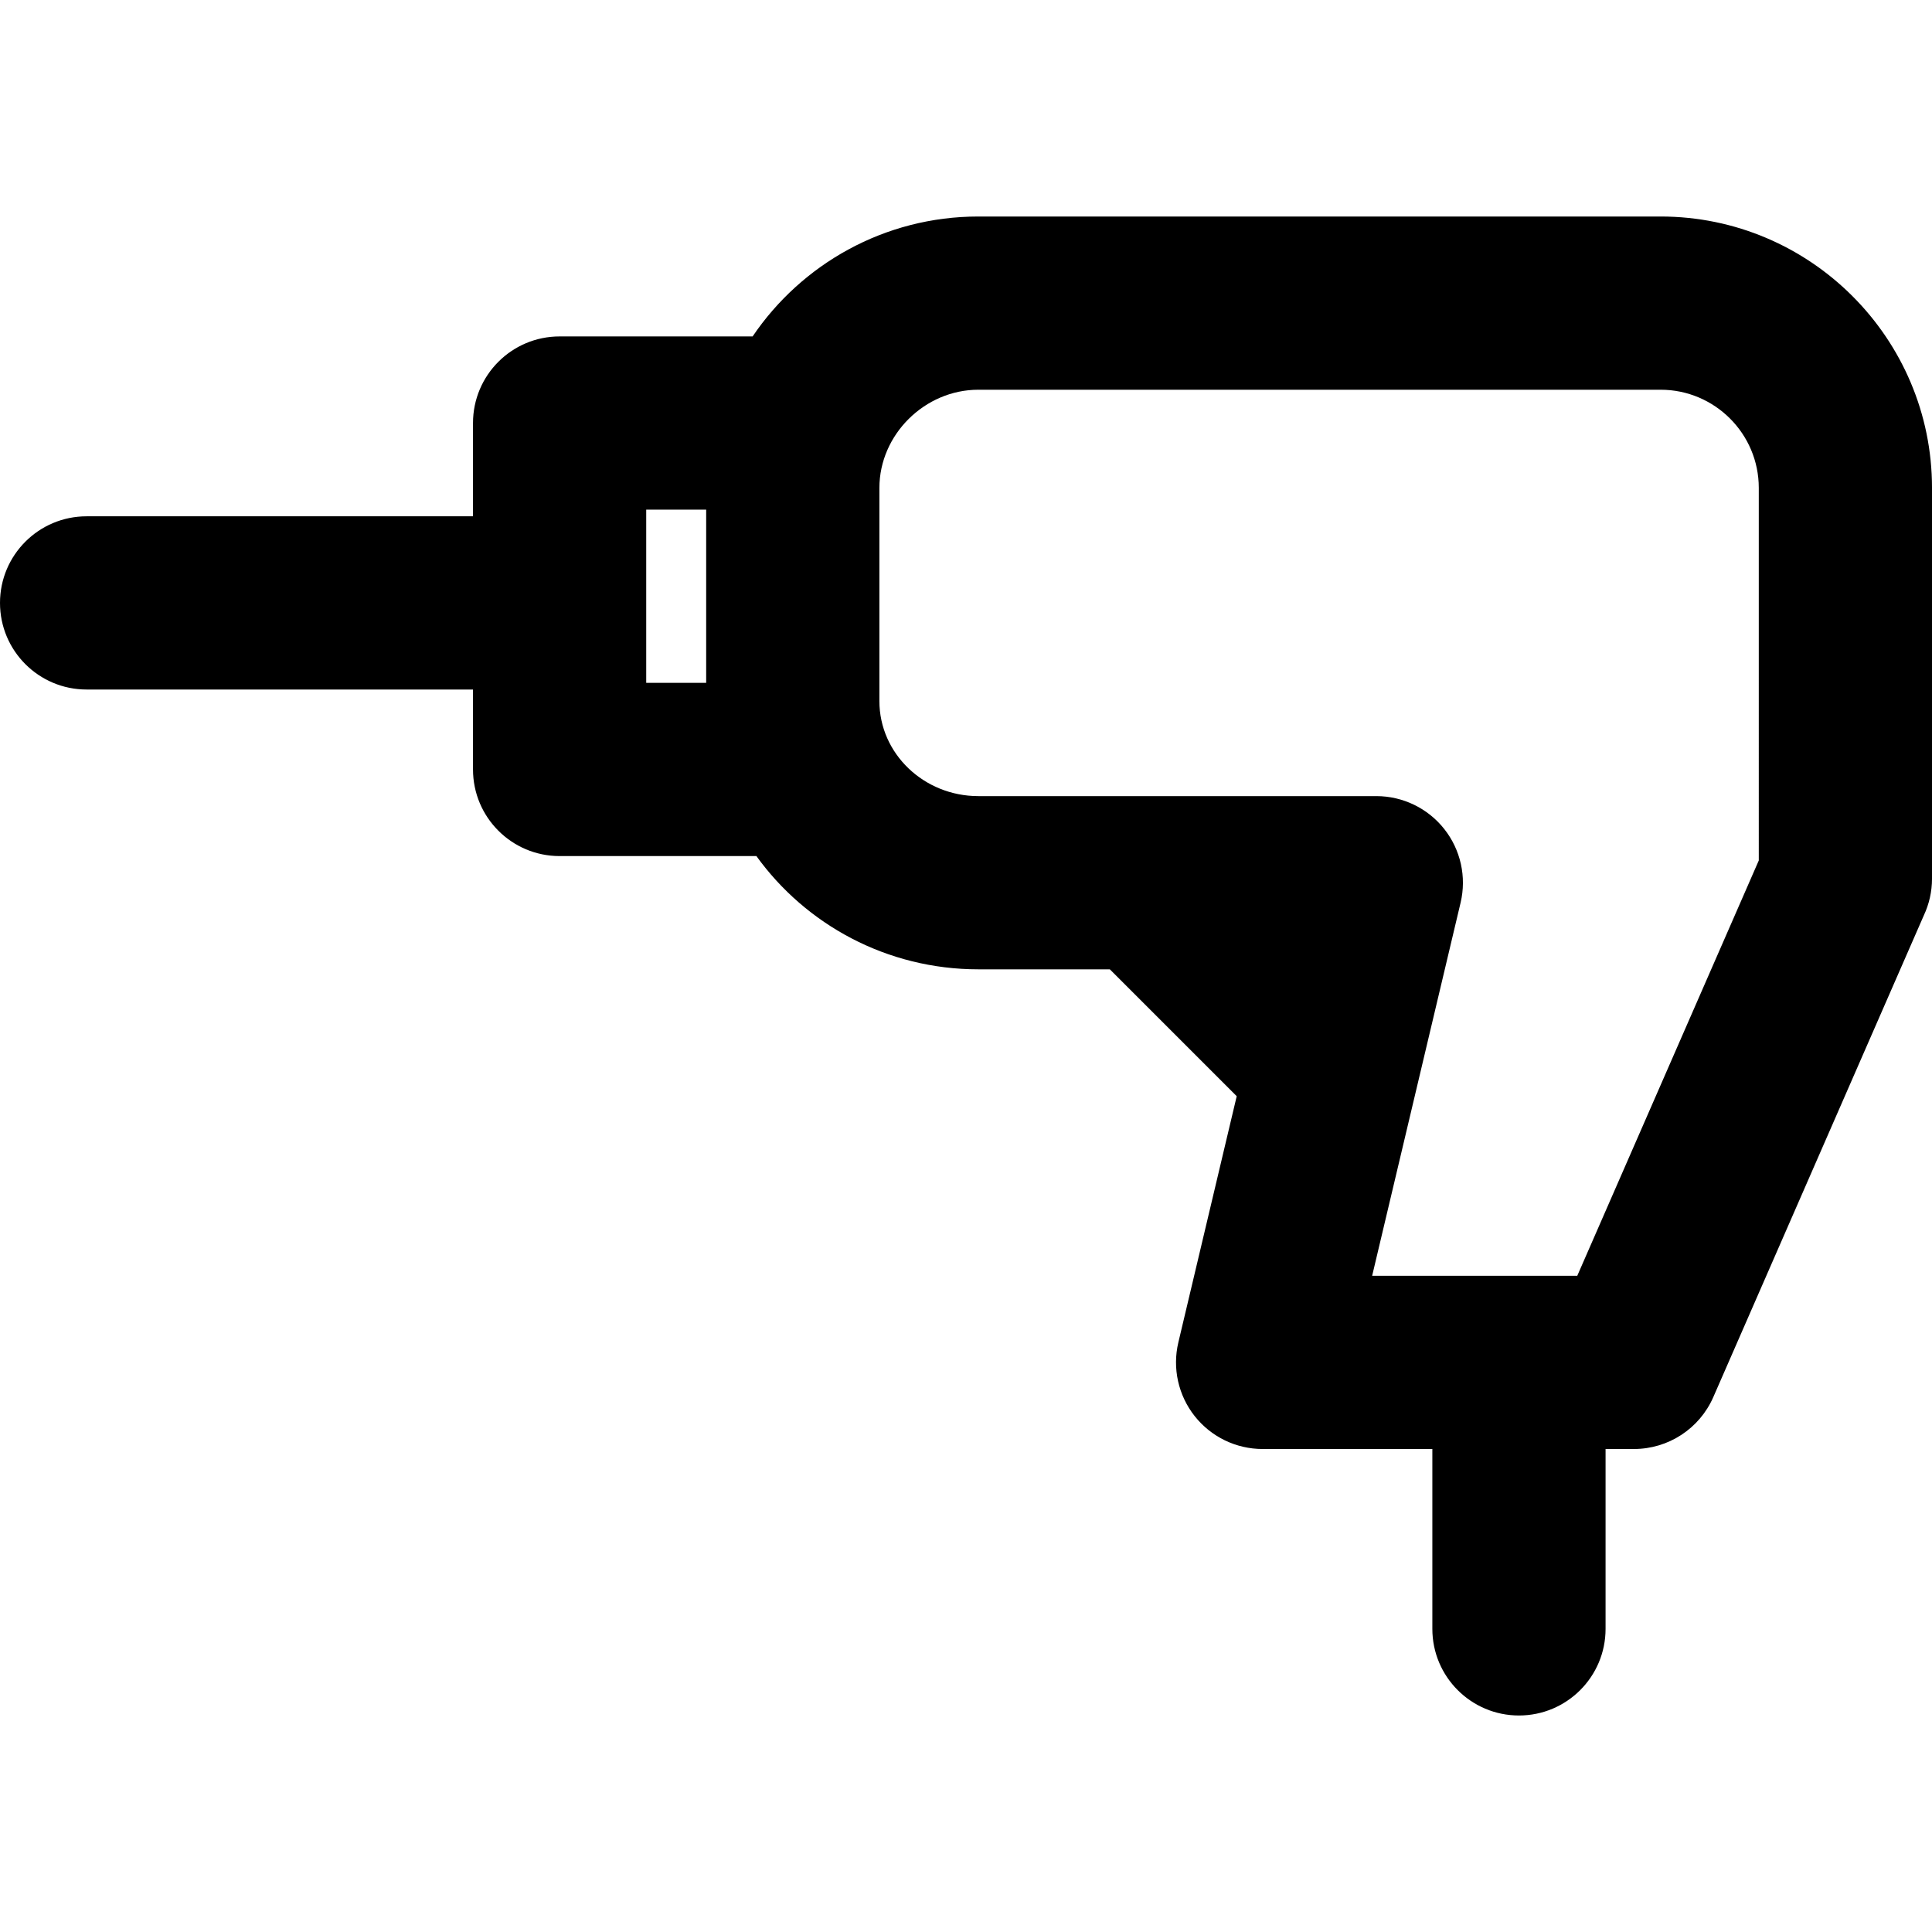
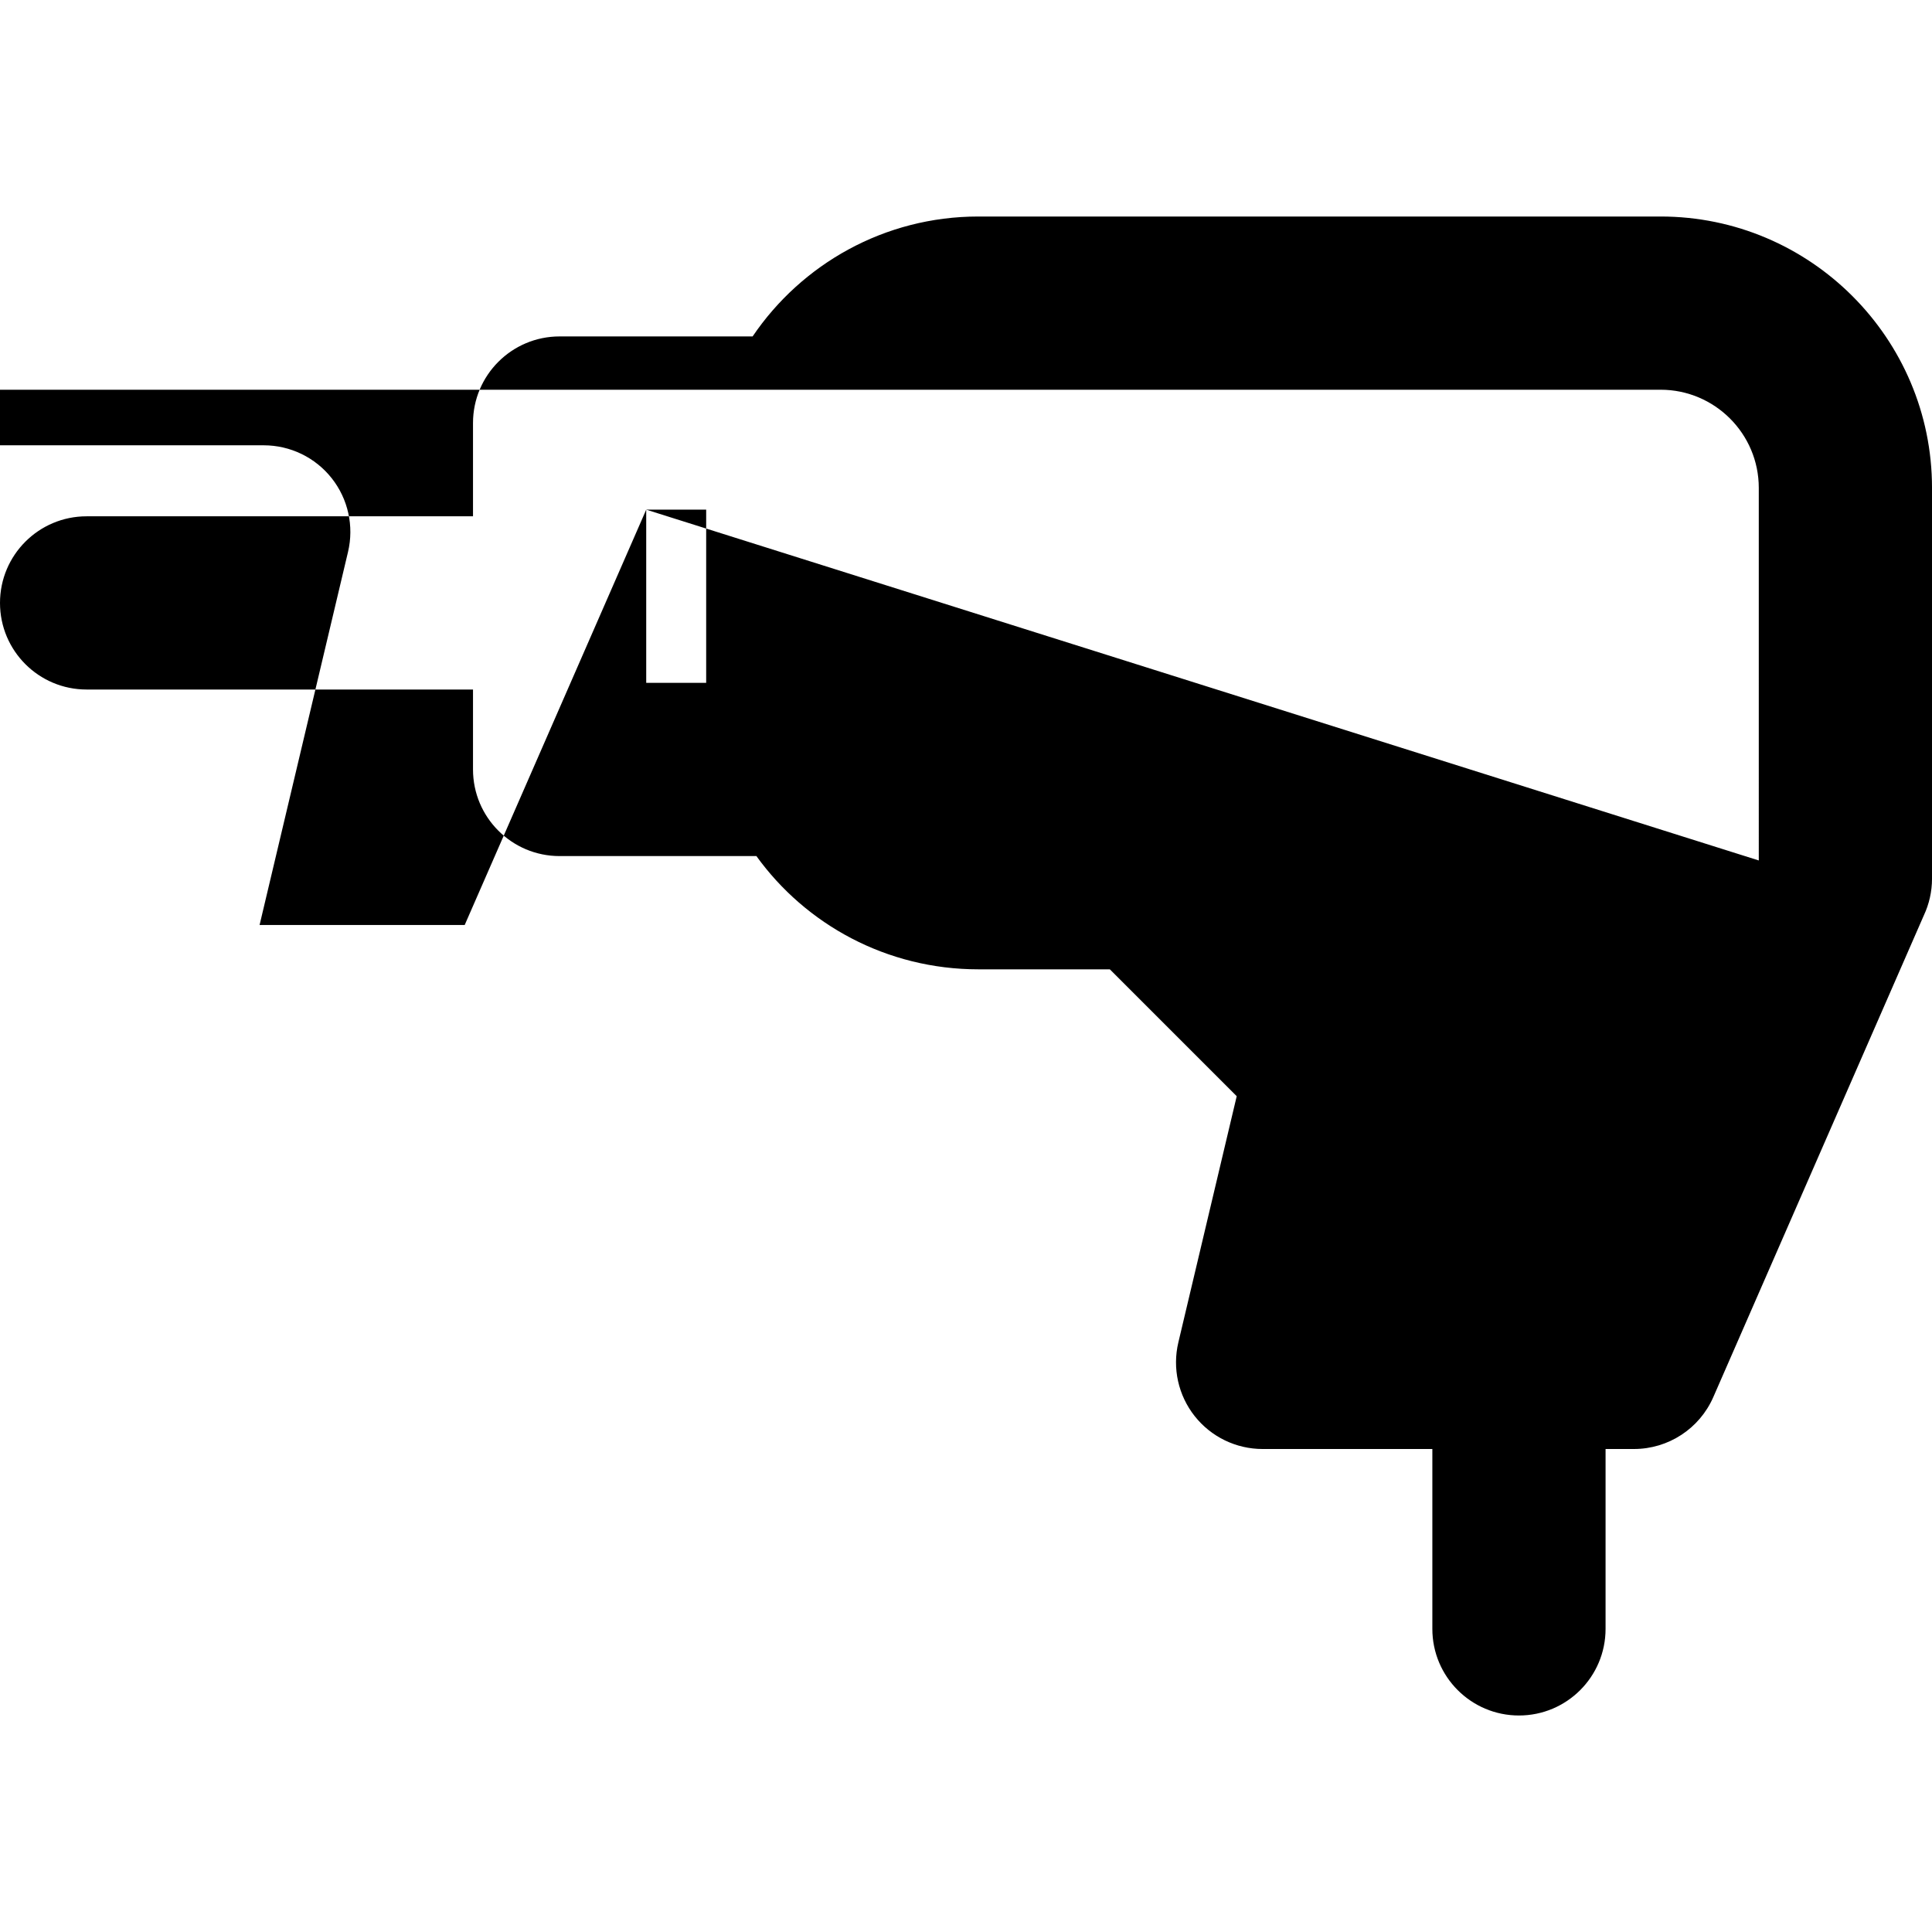
<svg xmlns="http://www.w3.org/2000/svg" fill="#000000" height="800px" width="800px" version="1.1" id="Capa_1" viewBox="0 0 297 297" xml:space="preserve">
-   <path d="M255.28,33.284H150.395c-14.429,0-27.174,7.322-34.698,18.434h-29.67c-7.353,0-13.314,5.961-13.314,13.314v14.338h-59.4  C5.961,79.371,0,85.331,0,92.684c0,7.353,5.961,13.314,13.314,13.314h59.4v12.29c0,7.353,5.961,13.314,13.314,13.314h30.252  c7.588,10.524,20.047,17.41,34.116,17.41h20.217l19.503,19.503l-8.972,37.85c-0.939,3.962-0.014,8.135,2.511,11.329  c2.524,3.194,6.372,5.057,10.443,5.057h26.093v27.652c0,7.353,5.961,13.314,13.314,13.314s13.314-5.961,13.314-13.314V222.75h4.363  c5.292,0,10.08-3.133,12.2-7.982l32.366-74.057c0.804-1.717,1.254-3.633,1.254-5.653V75.004C297,52,278.284,33.284,255.28,33.284z   M99.341,78.347h9.217v26.628h-9.217V78.347z M270.372,132.276l-27.904,63.847h-31.532l13.596-57.353  c0.939-3.962,0.014-8.135-2.511-11.329c-2.524-3.194-6.372-5.057-10.443-5.057h-61.182c-8.386,0-15.209-6.551-15.209-14.603V75.004  c0-8.181,6.965-15.092,15.209-15.092H255.28c8.322,0,15.092,6.77,15.092,15.092V132.276z" />
+   <path d="M255.28,33.284H150.395c-14.429,0-27.174,7.322-34.698,18.434h-29.67c-7.353,0-13.314,5.961-13.314,13.314v14.338h-59.4  C5.961,79.371,0,85.331,0,92.684c0,7.353,5.961,13.314,13.314,13.314h59.4v12.29c0,7.353,5.961,13.314,13.314,13.314h30.252  c7.588,10.524,20.047,17.41,34.116,17.41h20.217l19.503,19.503l-8.972,37.85c-0.939,3.962-0.014,8.135,2.511,11.329  c2.524,3.194,6.372,5.057,10.443,5.057h26.093v27.652c0,7.353,5.961,13.314,13.314,13.314s13.314-5.961,13.314-13.314V222.75h4.363  c5.292,0,10.08-3.133,12.2-7.982l32.366-74.057c0.804-1.717,1.254-3.633,1.254-5.653V75.004C297,52,278.284,33.284,255.28,33.284z   M99.341,78.347h9.217v26.628h-9.217V78.347z l-27.904,63.847h-31.532l13.596-57.353  c0.939-3.962,0.014-8.135-2.511-11.329c-2.524-3.194-6.372-5.057-10.443-5.057h-61.182c-8.386,0-15.209-6.551-15.209-14.603V75.004  c0-8.181,6.965-15.092,15.209-15.092H255.28c8.322,0,15.092,6.77,15.092,15.092V132.276z" />
</svg>